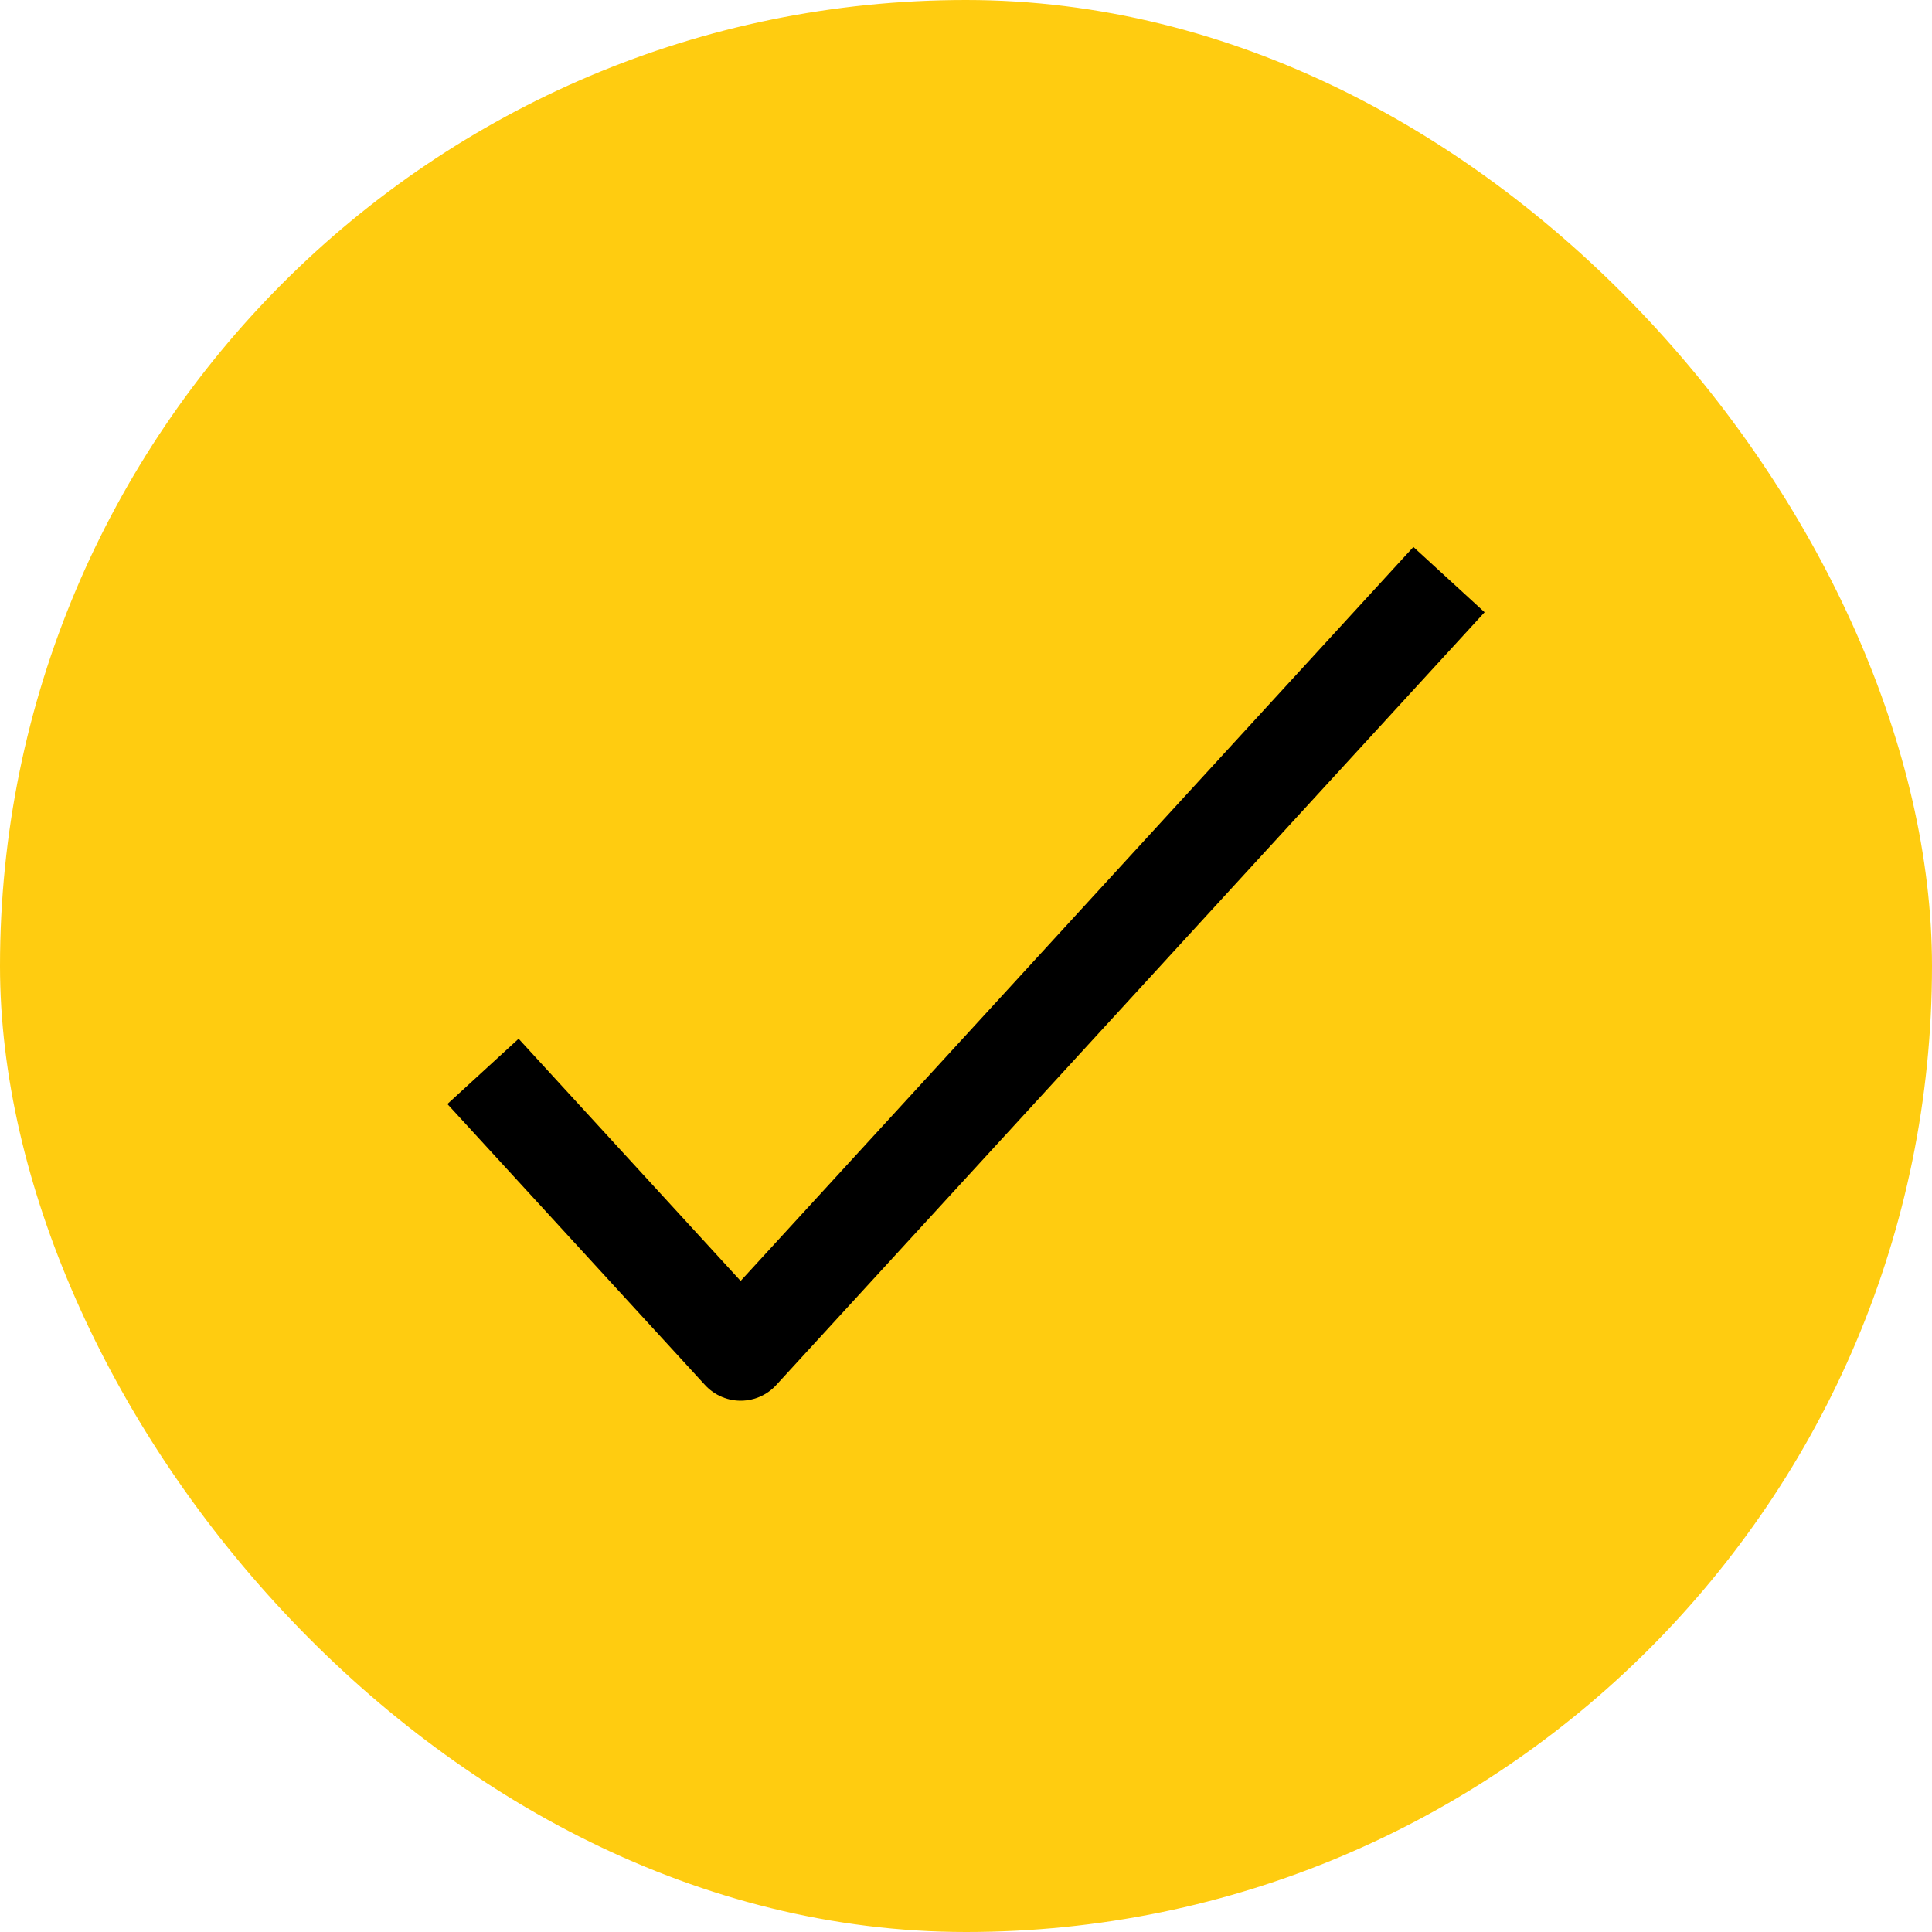
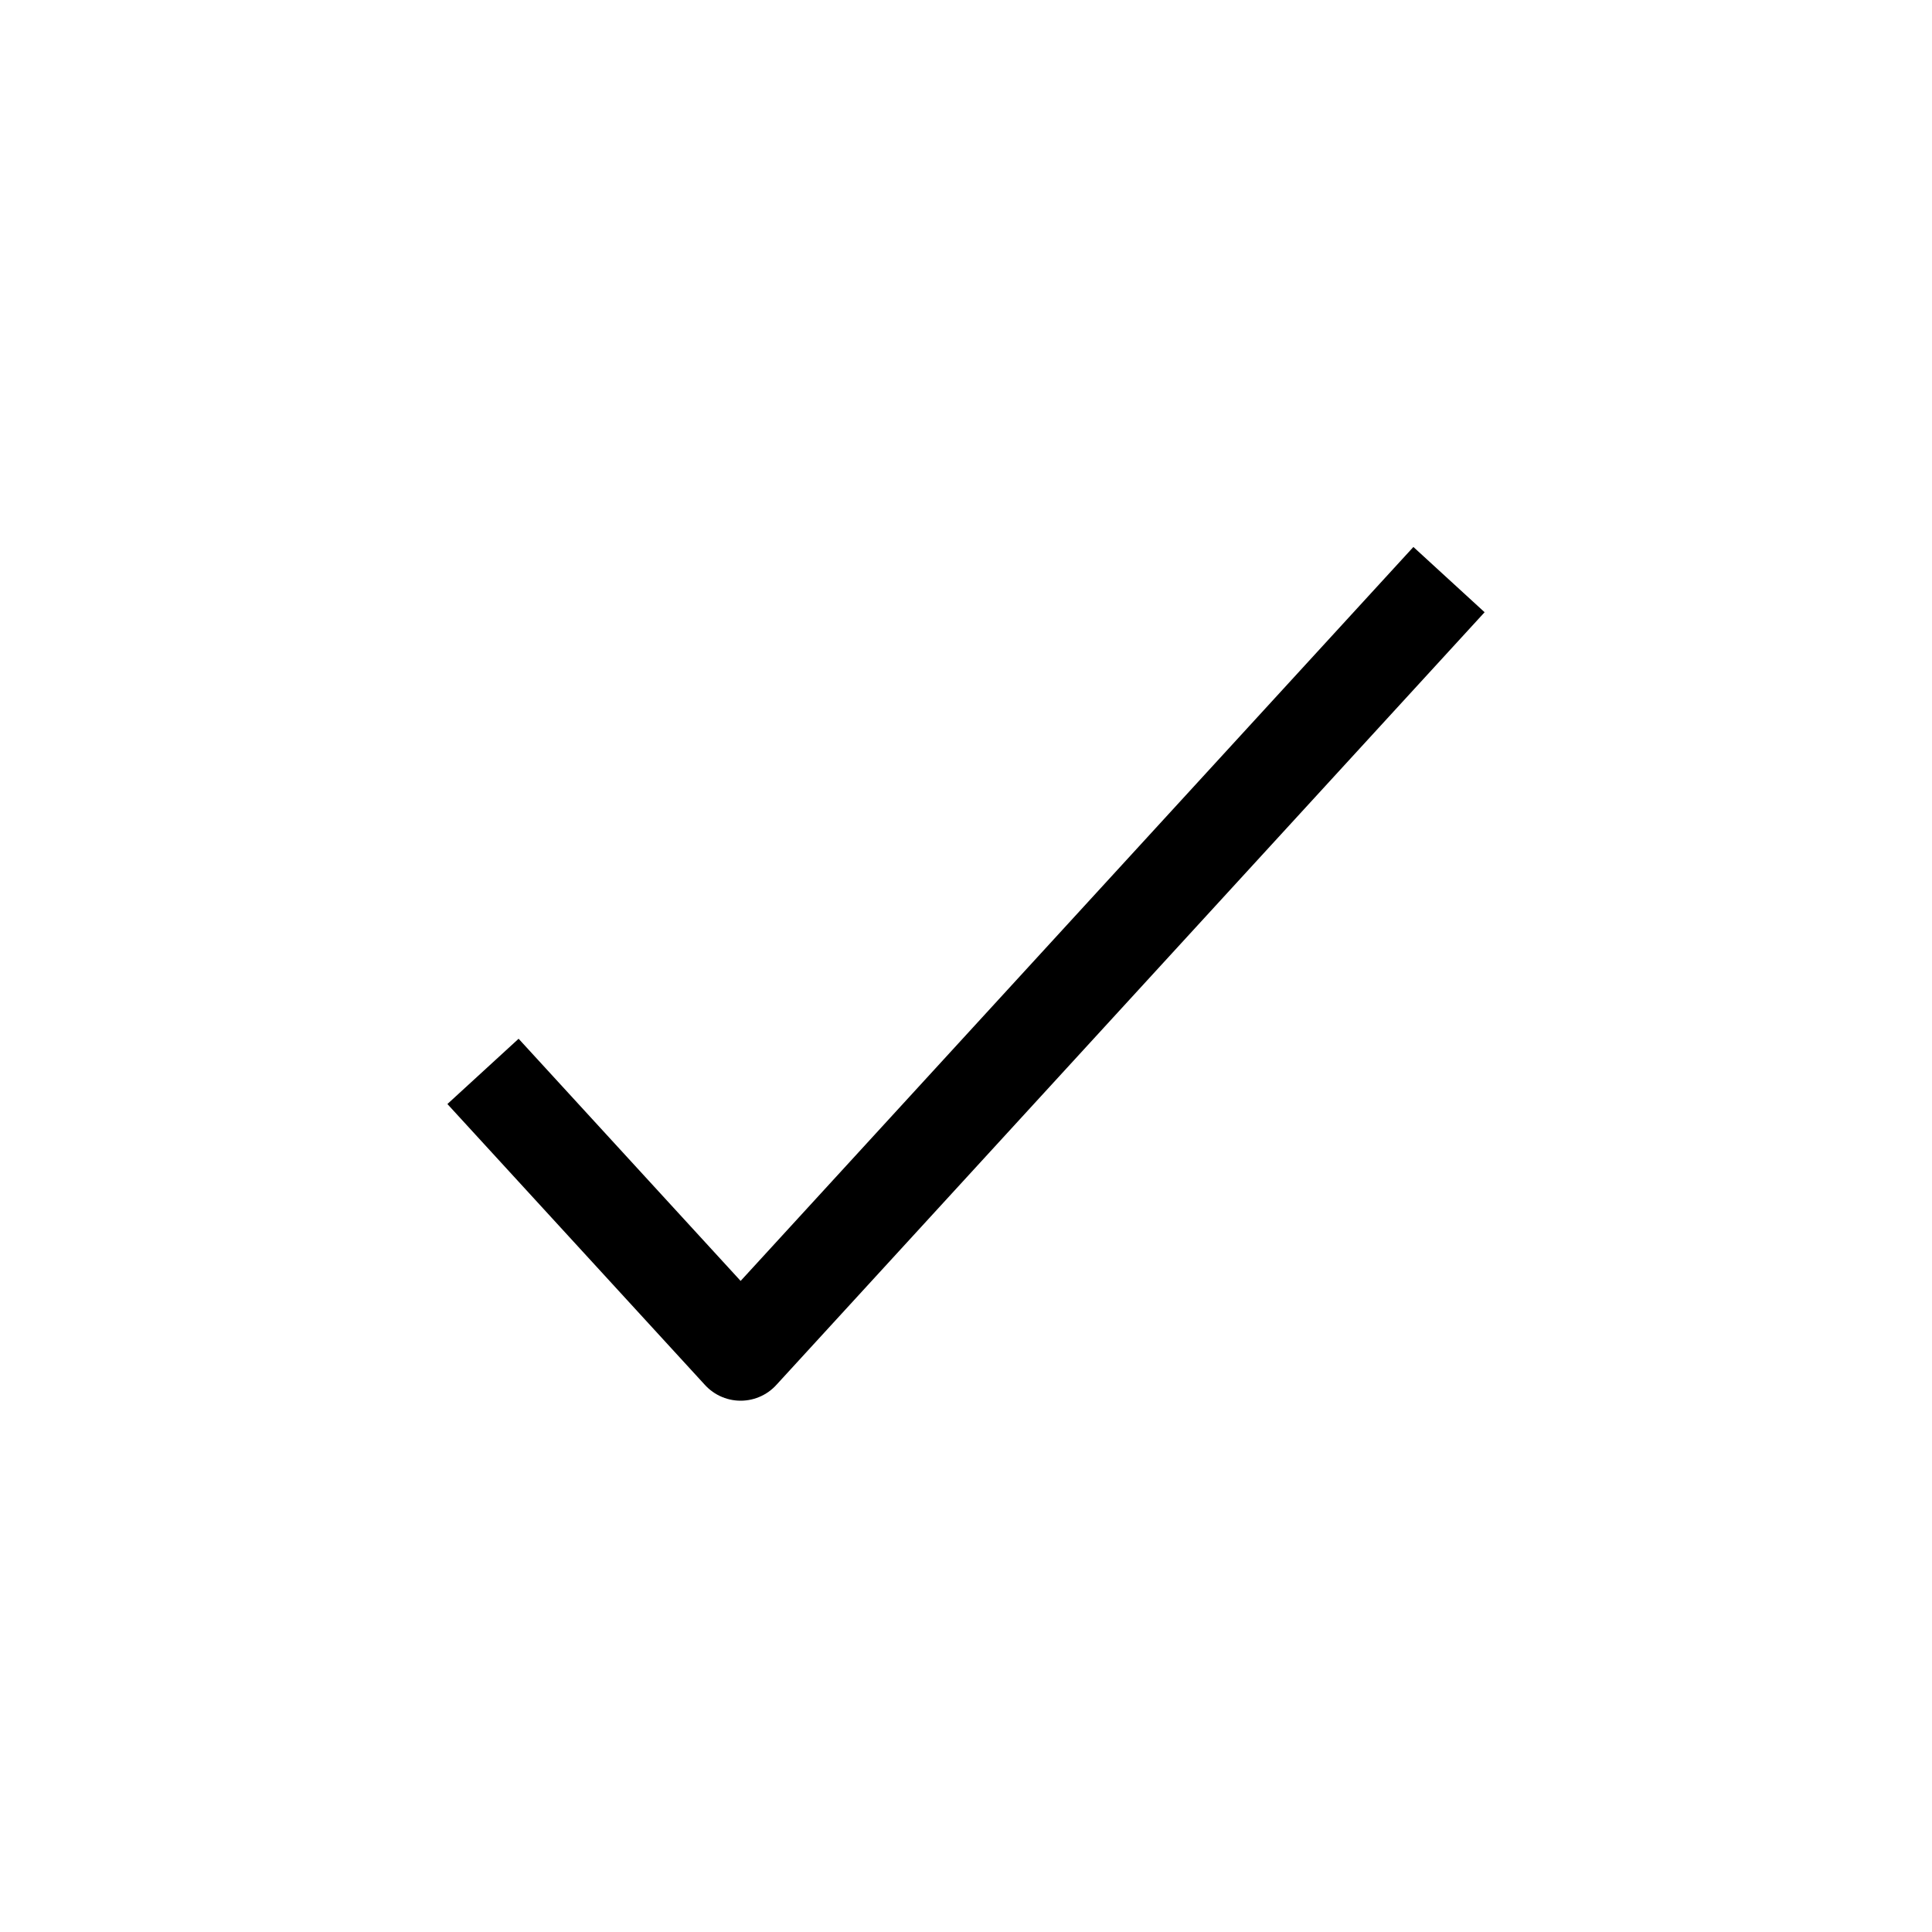
<svg xmlns="http://www.w3.org/2000/svg" width="20" height="20" viewBox="0 0 20 20" fill="none">
-   <rect width="20" height="20" rx="10" fill="#FFCC10" />
  <path d="M5 11.091L7.667 14L15 6" stroke="black" stroke-linejoin="round" />
</svg>